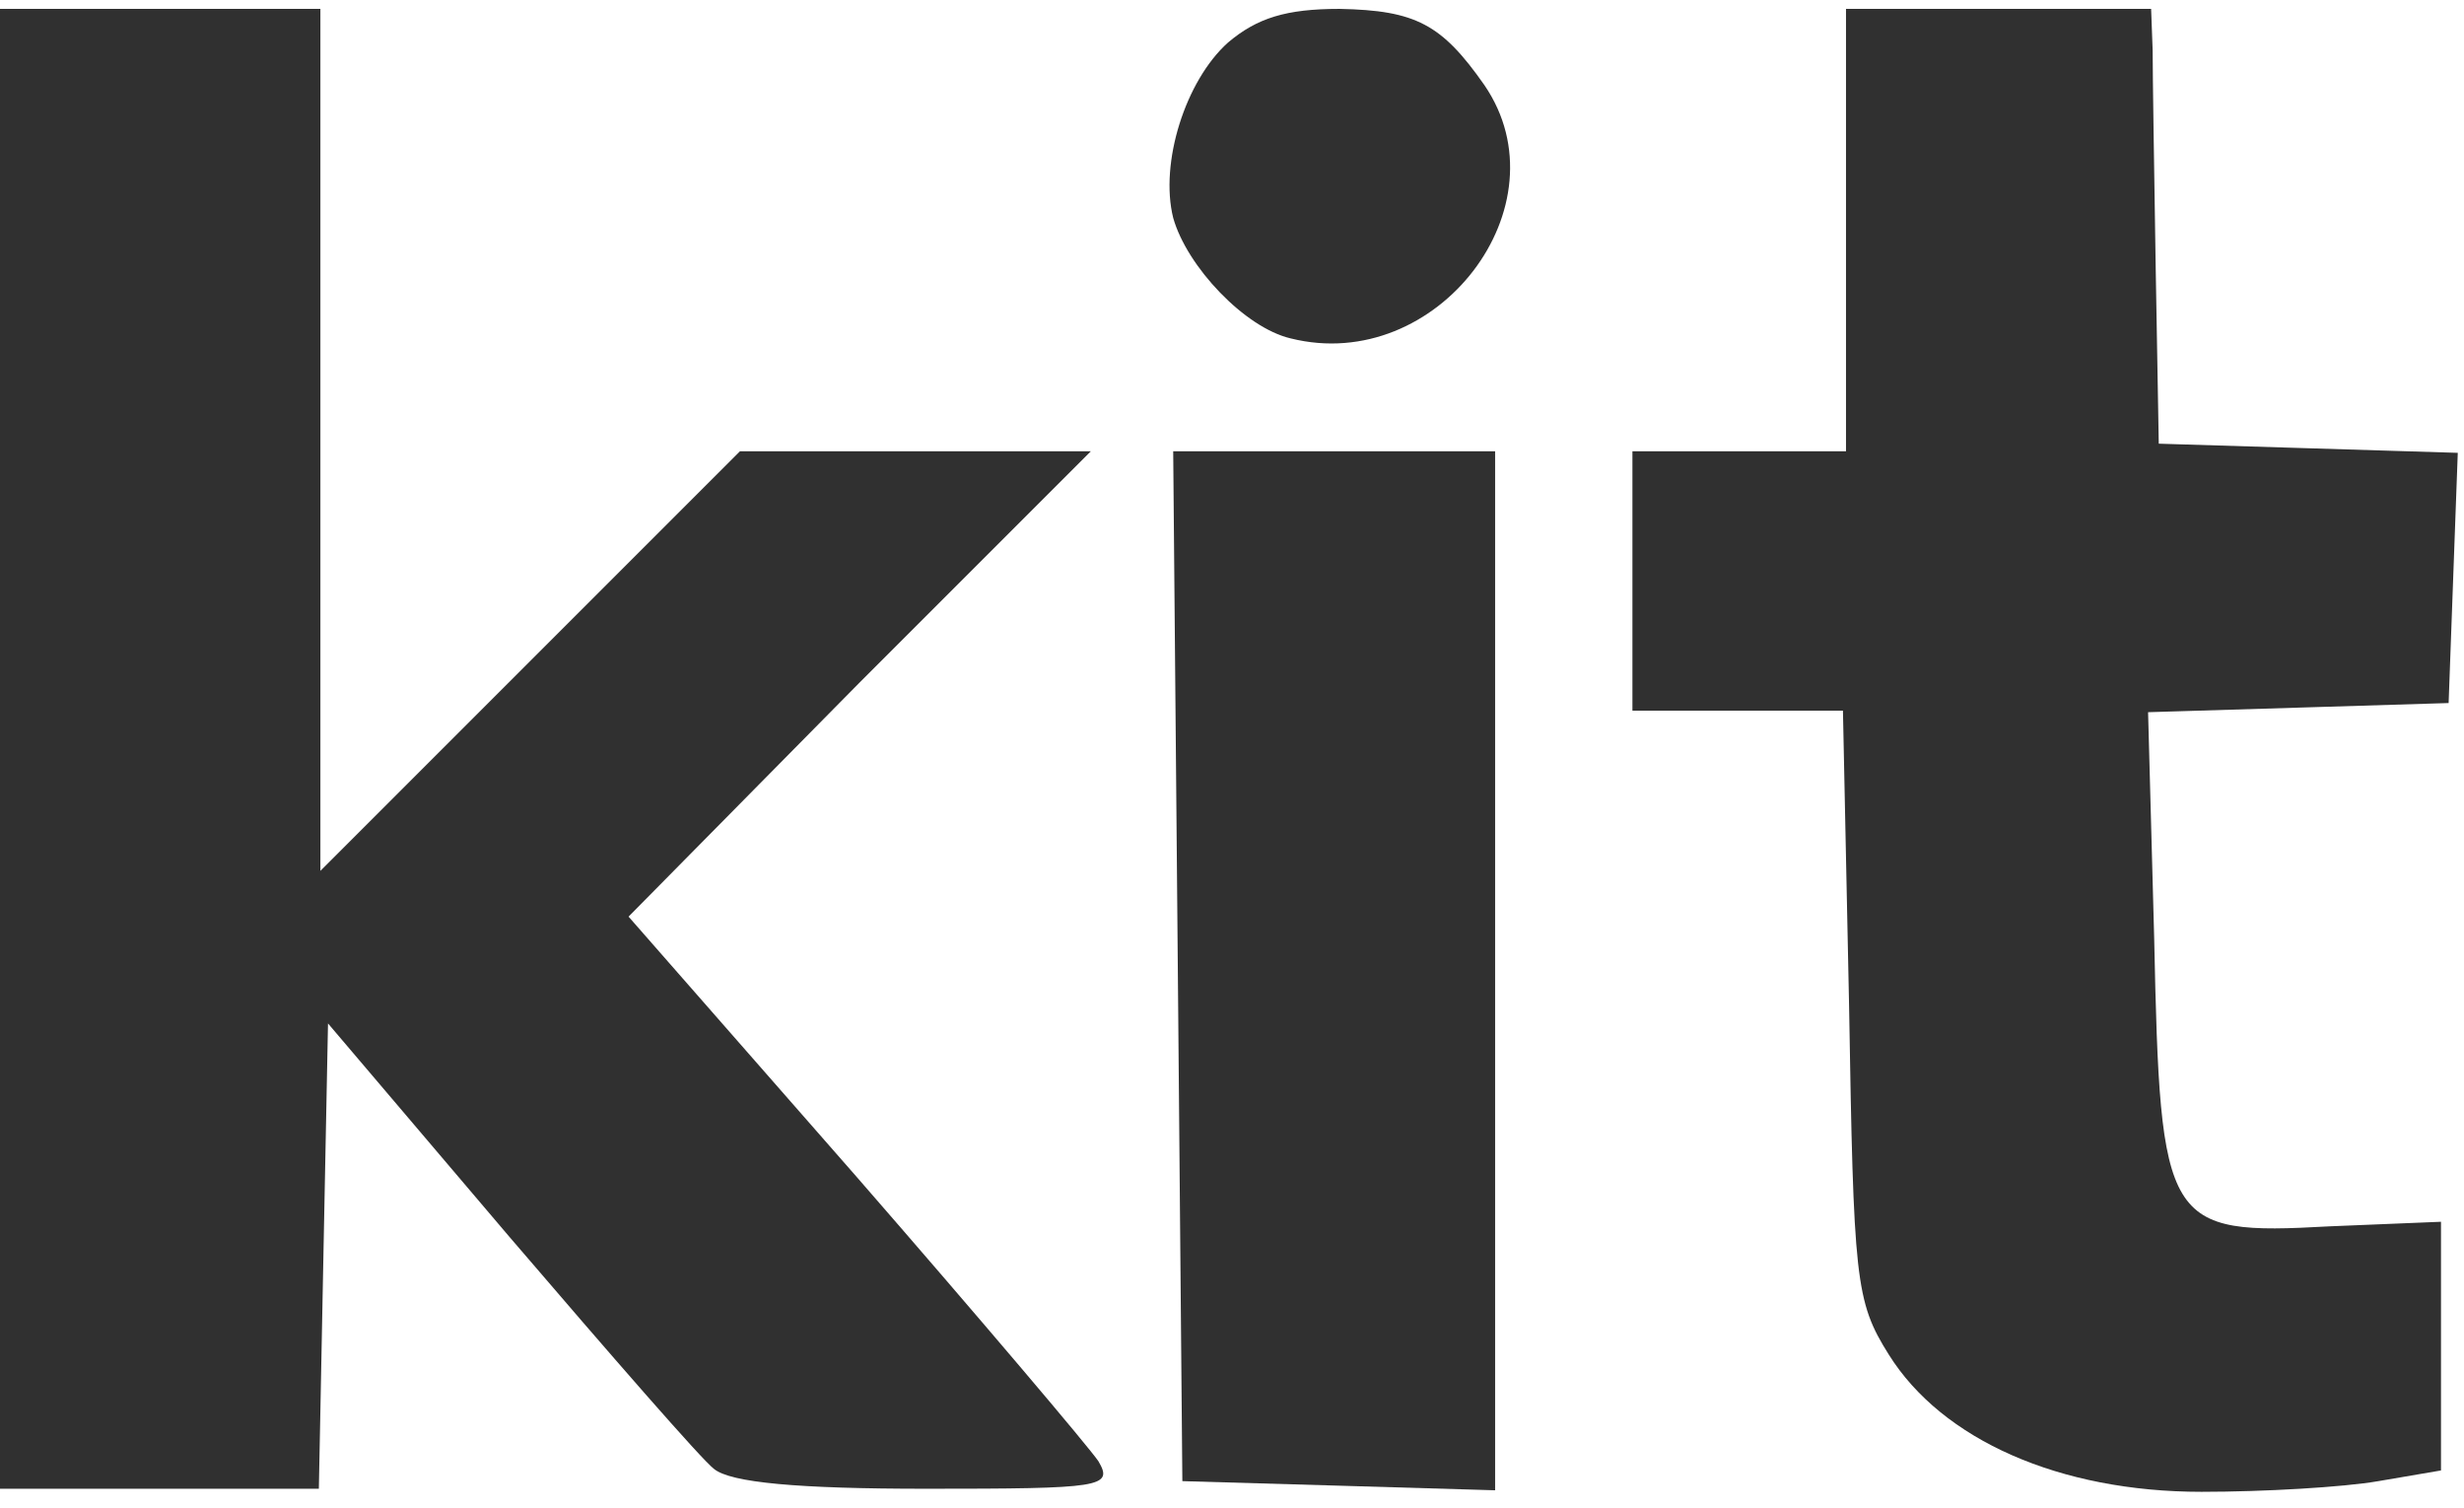
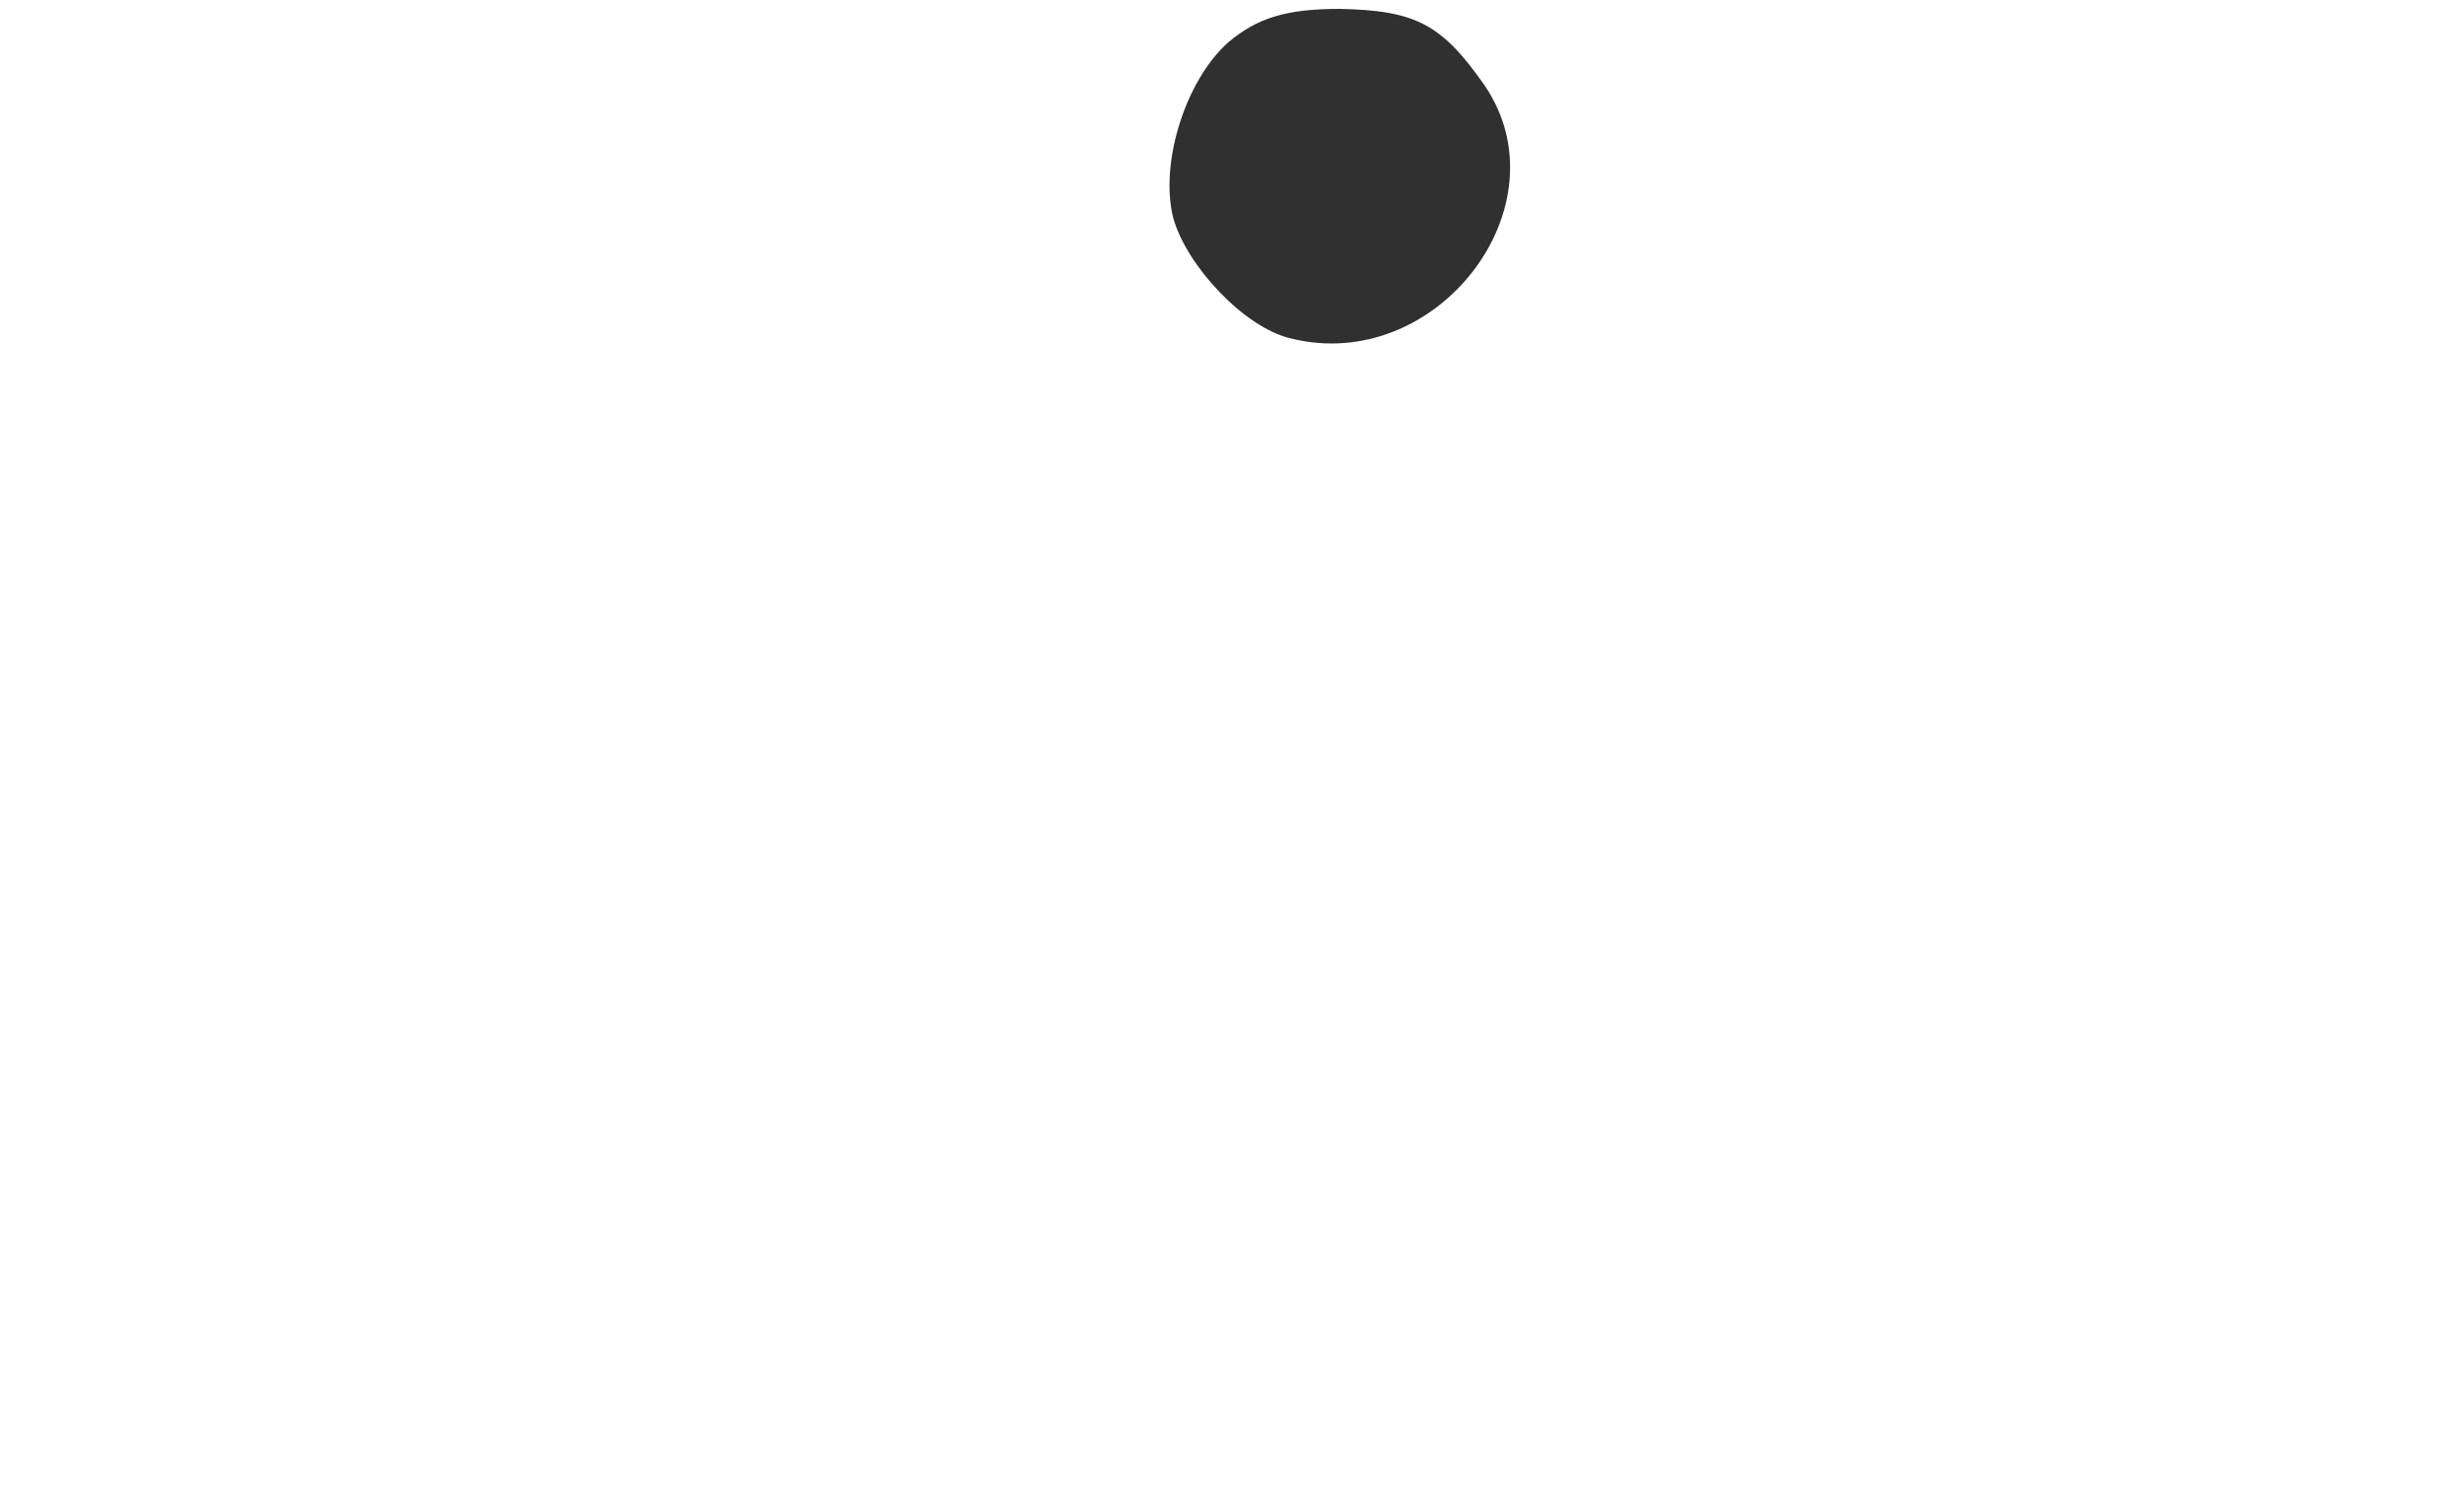
<svg xmlns="http://www.w3.org/2000/svg" width="116" height="71" viewBox="0 0 116 71" fill="none">
-   <path d="M0 35.252V70.086H7.541H15.011L15.226 59.097L15.442 48.18L23.989 58.235C28.729 63.766 33.039 68.721 33.613 69.152C34.403 69.799 37.563 70.086 43.597 70.086C51.856 70.086 52.431 70.014 51.713 68.793C51.282 68.147 46.111 62.042 40.293 55.362L29.591 43.152L40.437 32.163L51.354 21.246H43.094H34.834L24.994 31.086L15.083 40.998V20.672V0.417H7.541H0V35.252Z" fill="#303030" />
  <path d="M57.818 1.998C55.807 3.793 54.586 7.672 55.232 10.257C55.879 12.556 58.608 15.429 60.763 15.931C67.658 17.655 73.763 9.683 69.884 4.009C67.873 1.136 66.652 0.489 63.061 0.418C60.547 0.418 59.182 0.848 57.818 1.998Z" fill="#303030" />
-   <path d="M86.906 10.832V21.246H81.878H76.851V27.351V33.456H81.806H86.762L87.049 47.246C87.265 60.246 87.337 61.252 88.917 63.765C91.431 67.787 96.961 70.23 103.641 70.23C106.585 70.23 110.32 70.014 111.972 69.727L114.917 69.224V63.334V57.517L109.674 57.732C101.917 58.163 101.701 57.732 101.414 44.158L101.127 33.528L108.237 33.312L115.276 33.097L115.491 27.207L115.707 21.318L108.668 21.102L101.63 20.887L101.486 12.627C101.414 8.102 101.342 3.506 101.342 2.357L101.27 0.417H94.088H86.906V10.832Z" fill="#303030" />
-   <path d="M55.448 45.45L55.663 69.727L63.061 69.942L70.387 70.158V45.666V21.246H62.846H55.232L55.448 45.45Z" fill="#303030" />
</svg>